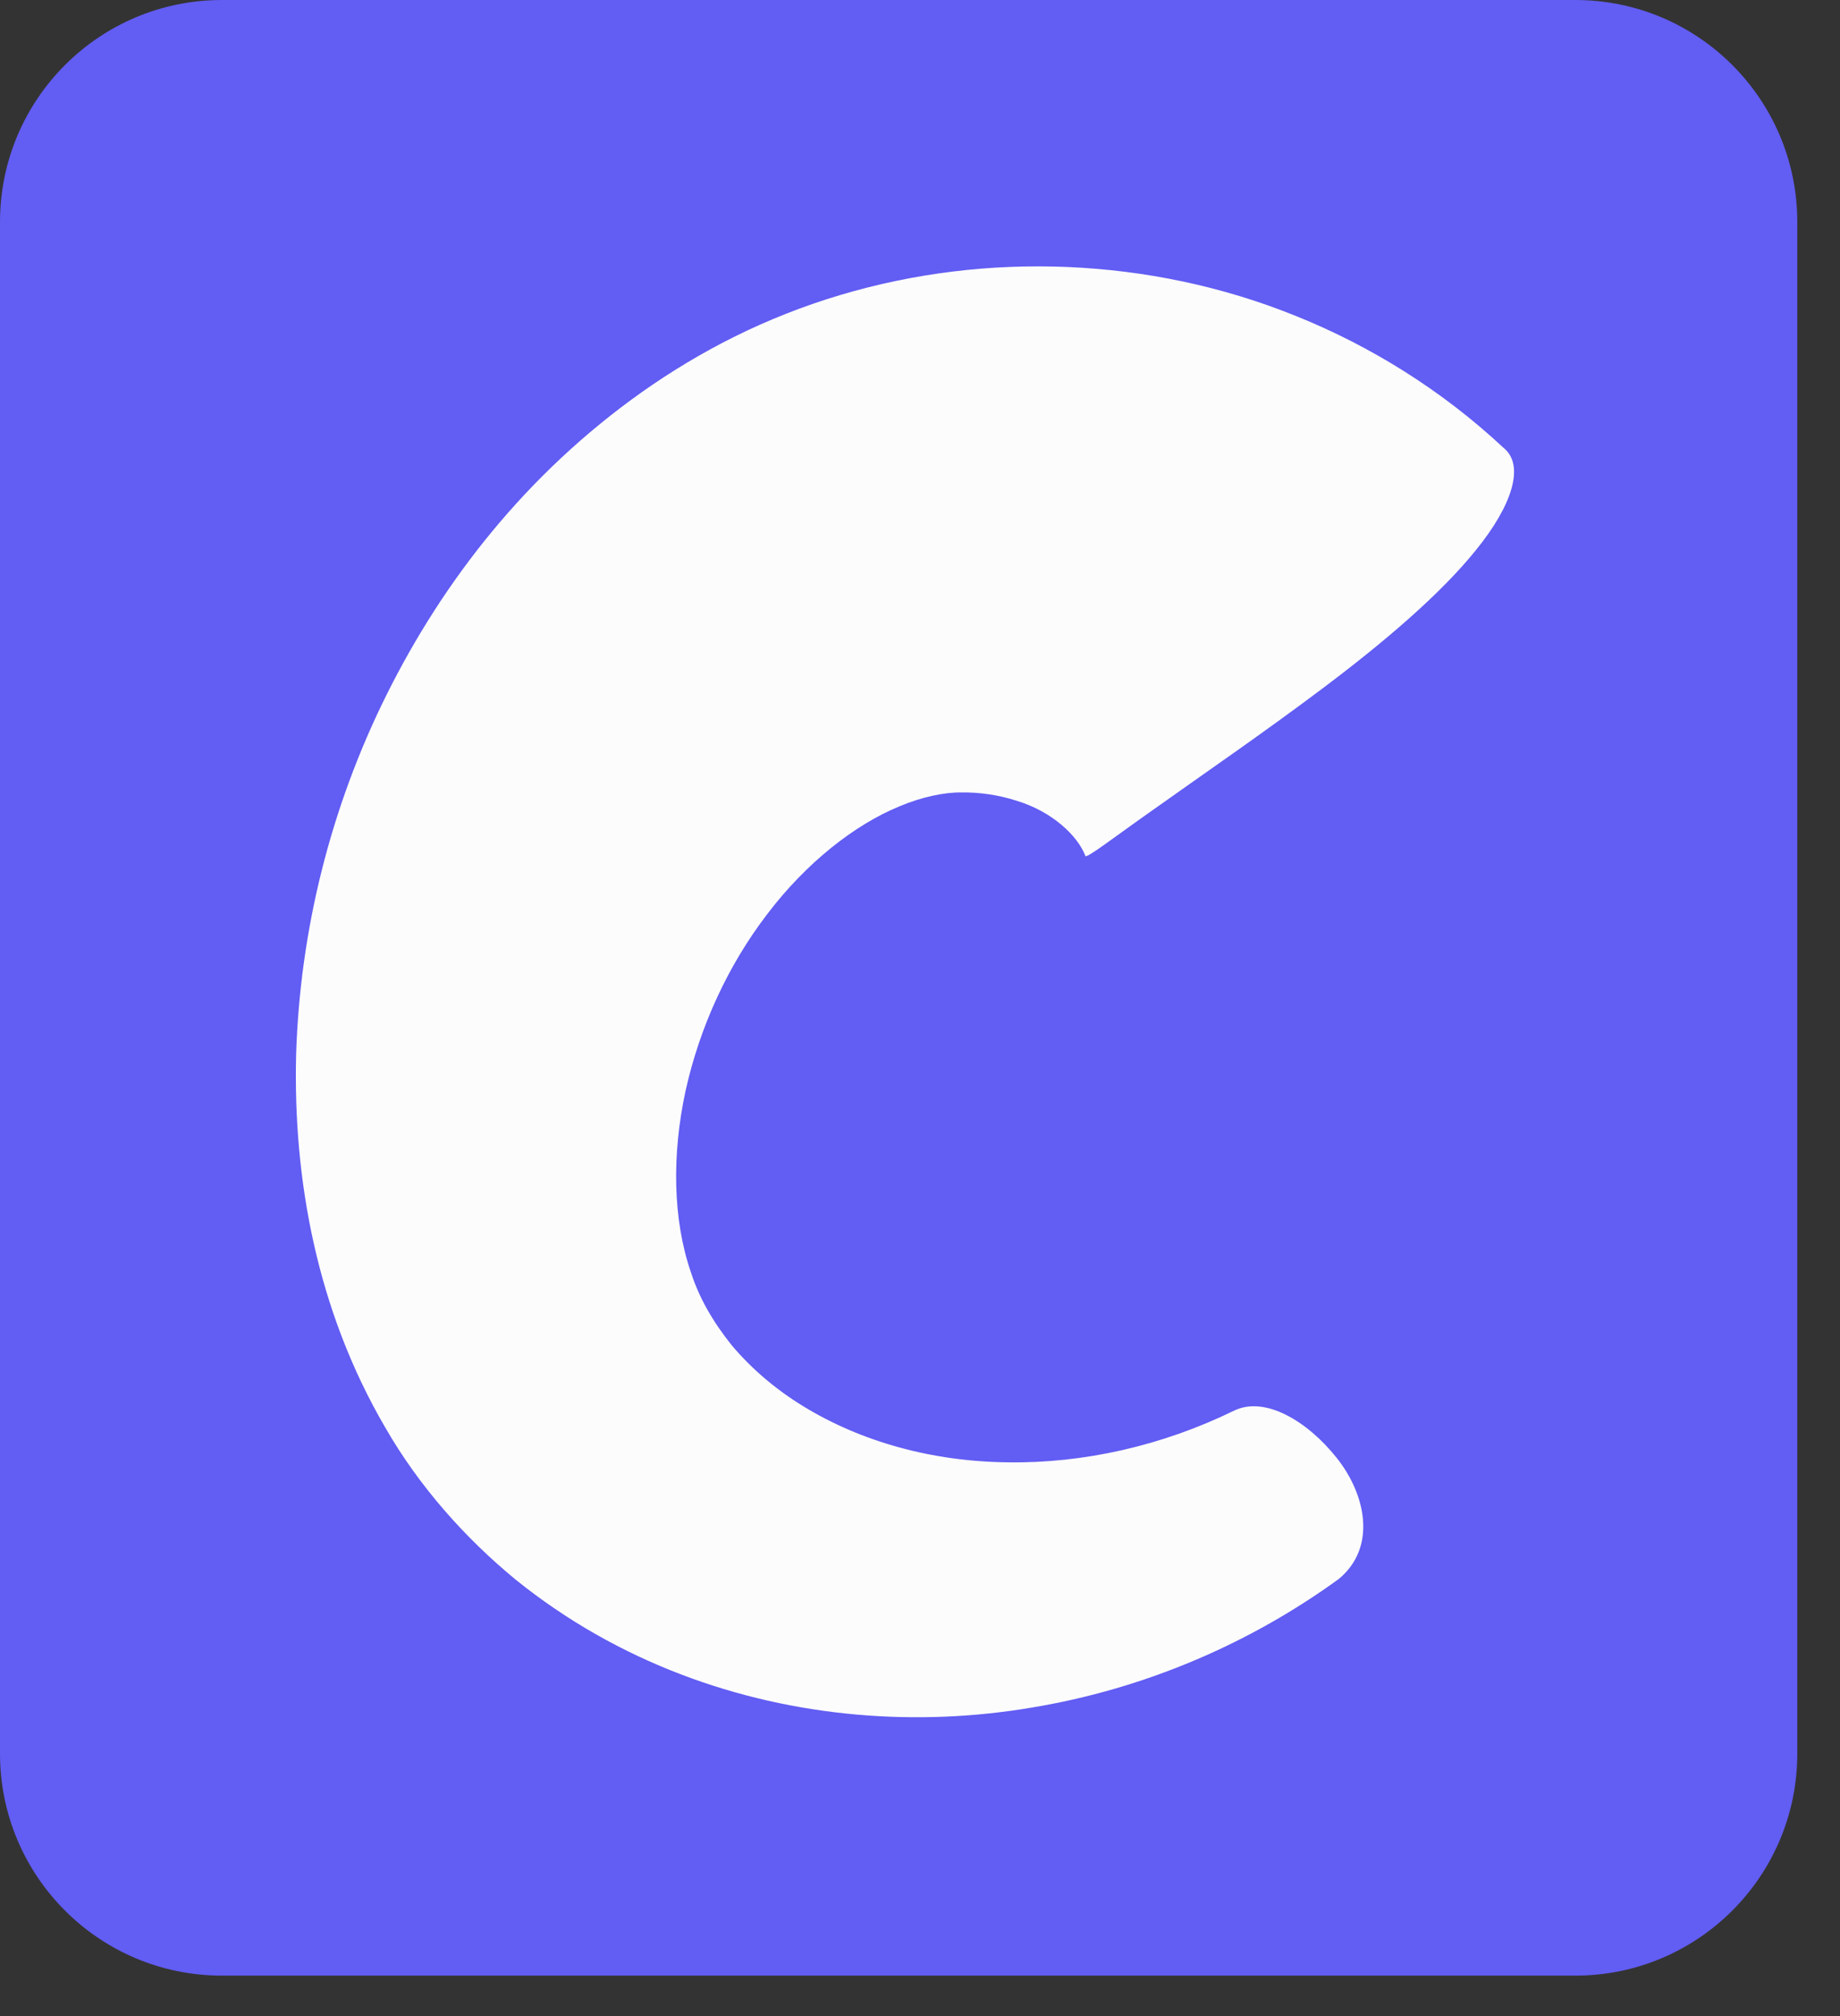
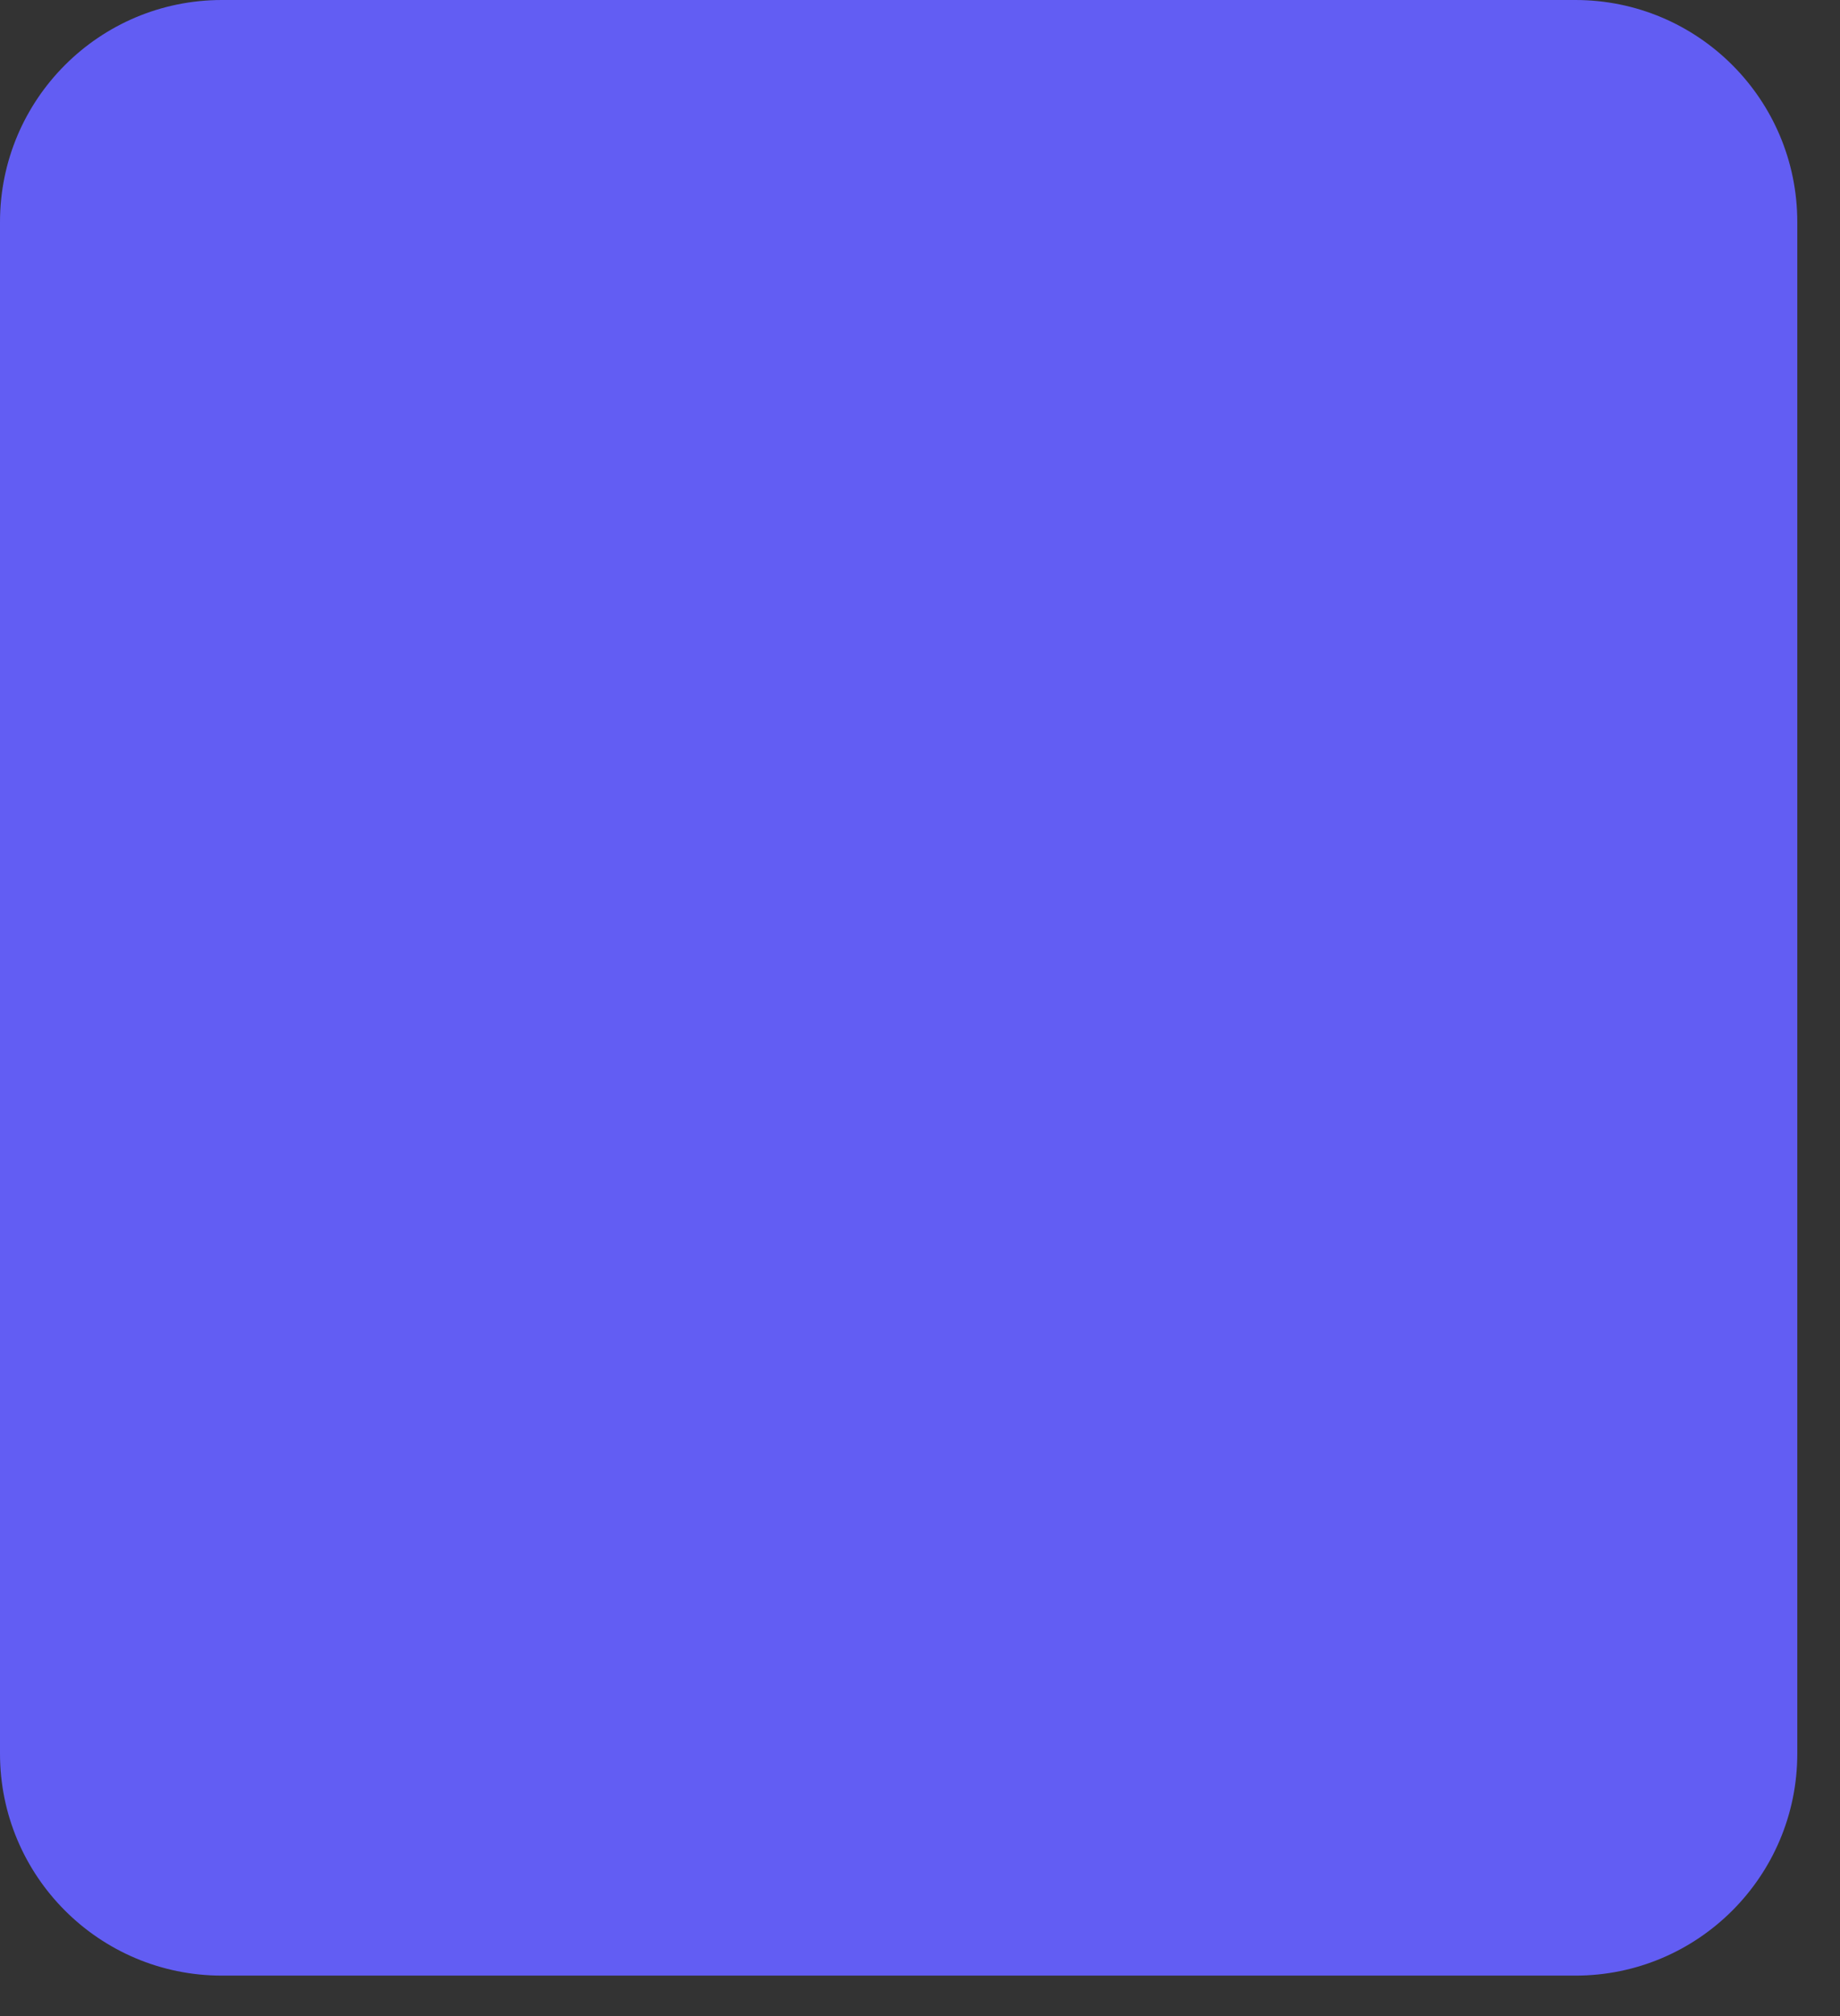
<svg xmlns="http://www.w3.org/2000/svg" width="42" height="46" viewBox="0 0 42 46" fill="none">
  <rect x="0" y="0" width="42" height="46" fill="#333333" stroke="none" />
  <path d="M35.96 0H5.065C2.268 0 0 2.268 0 5.065V40.012C0 42.809 2.268 45.077 5.065 45.077H35.96C38.757 45.077 41.025 42.809 41.025 40.012V5.065C41.025 2.268 38.757 0 35.96 0Z" fill="#625DF3" />
-   <path d="M34.321 10.219C34.82 10.622 34.502 11.552 33.695 12.544C32.891 13.548 31.597 14.647 30.241 15.668C28.886 16.69 27.479 17.653 26.45 18.386C25.412 19.113 24.786 19.609 24.773 19.526C24.602 19.075 24.024 18.517 23.201 18.269C22.799 18.139 22.363 18.075 21.943 18.081C21.559 18.075 21.033 18.185 20.529 18.399C19.499 18.821 18.394 19.696 17.514 20.856C16.621 22.019 15.974 23.424 15.649 24.888C15.332 26.353 15.359 27.827 15.767 29.018C15.959 29.619 16.273 30.156 16.697 30.688C17.131 31.206 17.685 31.689 18.337 32.087C19.651 32.892 21.274 33.349 23.01 33.365C24.738 33.391 26.534 32.986 28.174 32.184C28.873 31.849 29.836 32.417 30.509 33.261C31.172 34.089 31.436 35.296 30.563 36.024C28.526 37.504 26.118 38.54 23.534 38.964C20.966 39.397 18.16 39.205 15.534 38.2C14.219 37.698 12.938 36.984 11.773 36.044C10.62 35.097 9.565 33.914 8.795 32.573C7.227 29.89 6.69 26.9 6.759 24.069C6.846 21.224 7.547 18.411 8.834 15.832C10.122 13.254 12.004 10.823 14.652 8.946C15.98 8.01 17.464 7.243 19.184 6.73C20.868 6.229 22.619 6.018 24.372 6.092C26.124 6.168 27.885 6.524 29.581 7.21C31.274 7.89 32.905 8.897 34.321 10.219Z" fill="#FCFCFC" />
</svg>